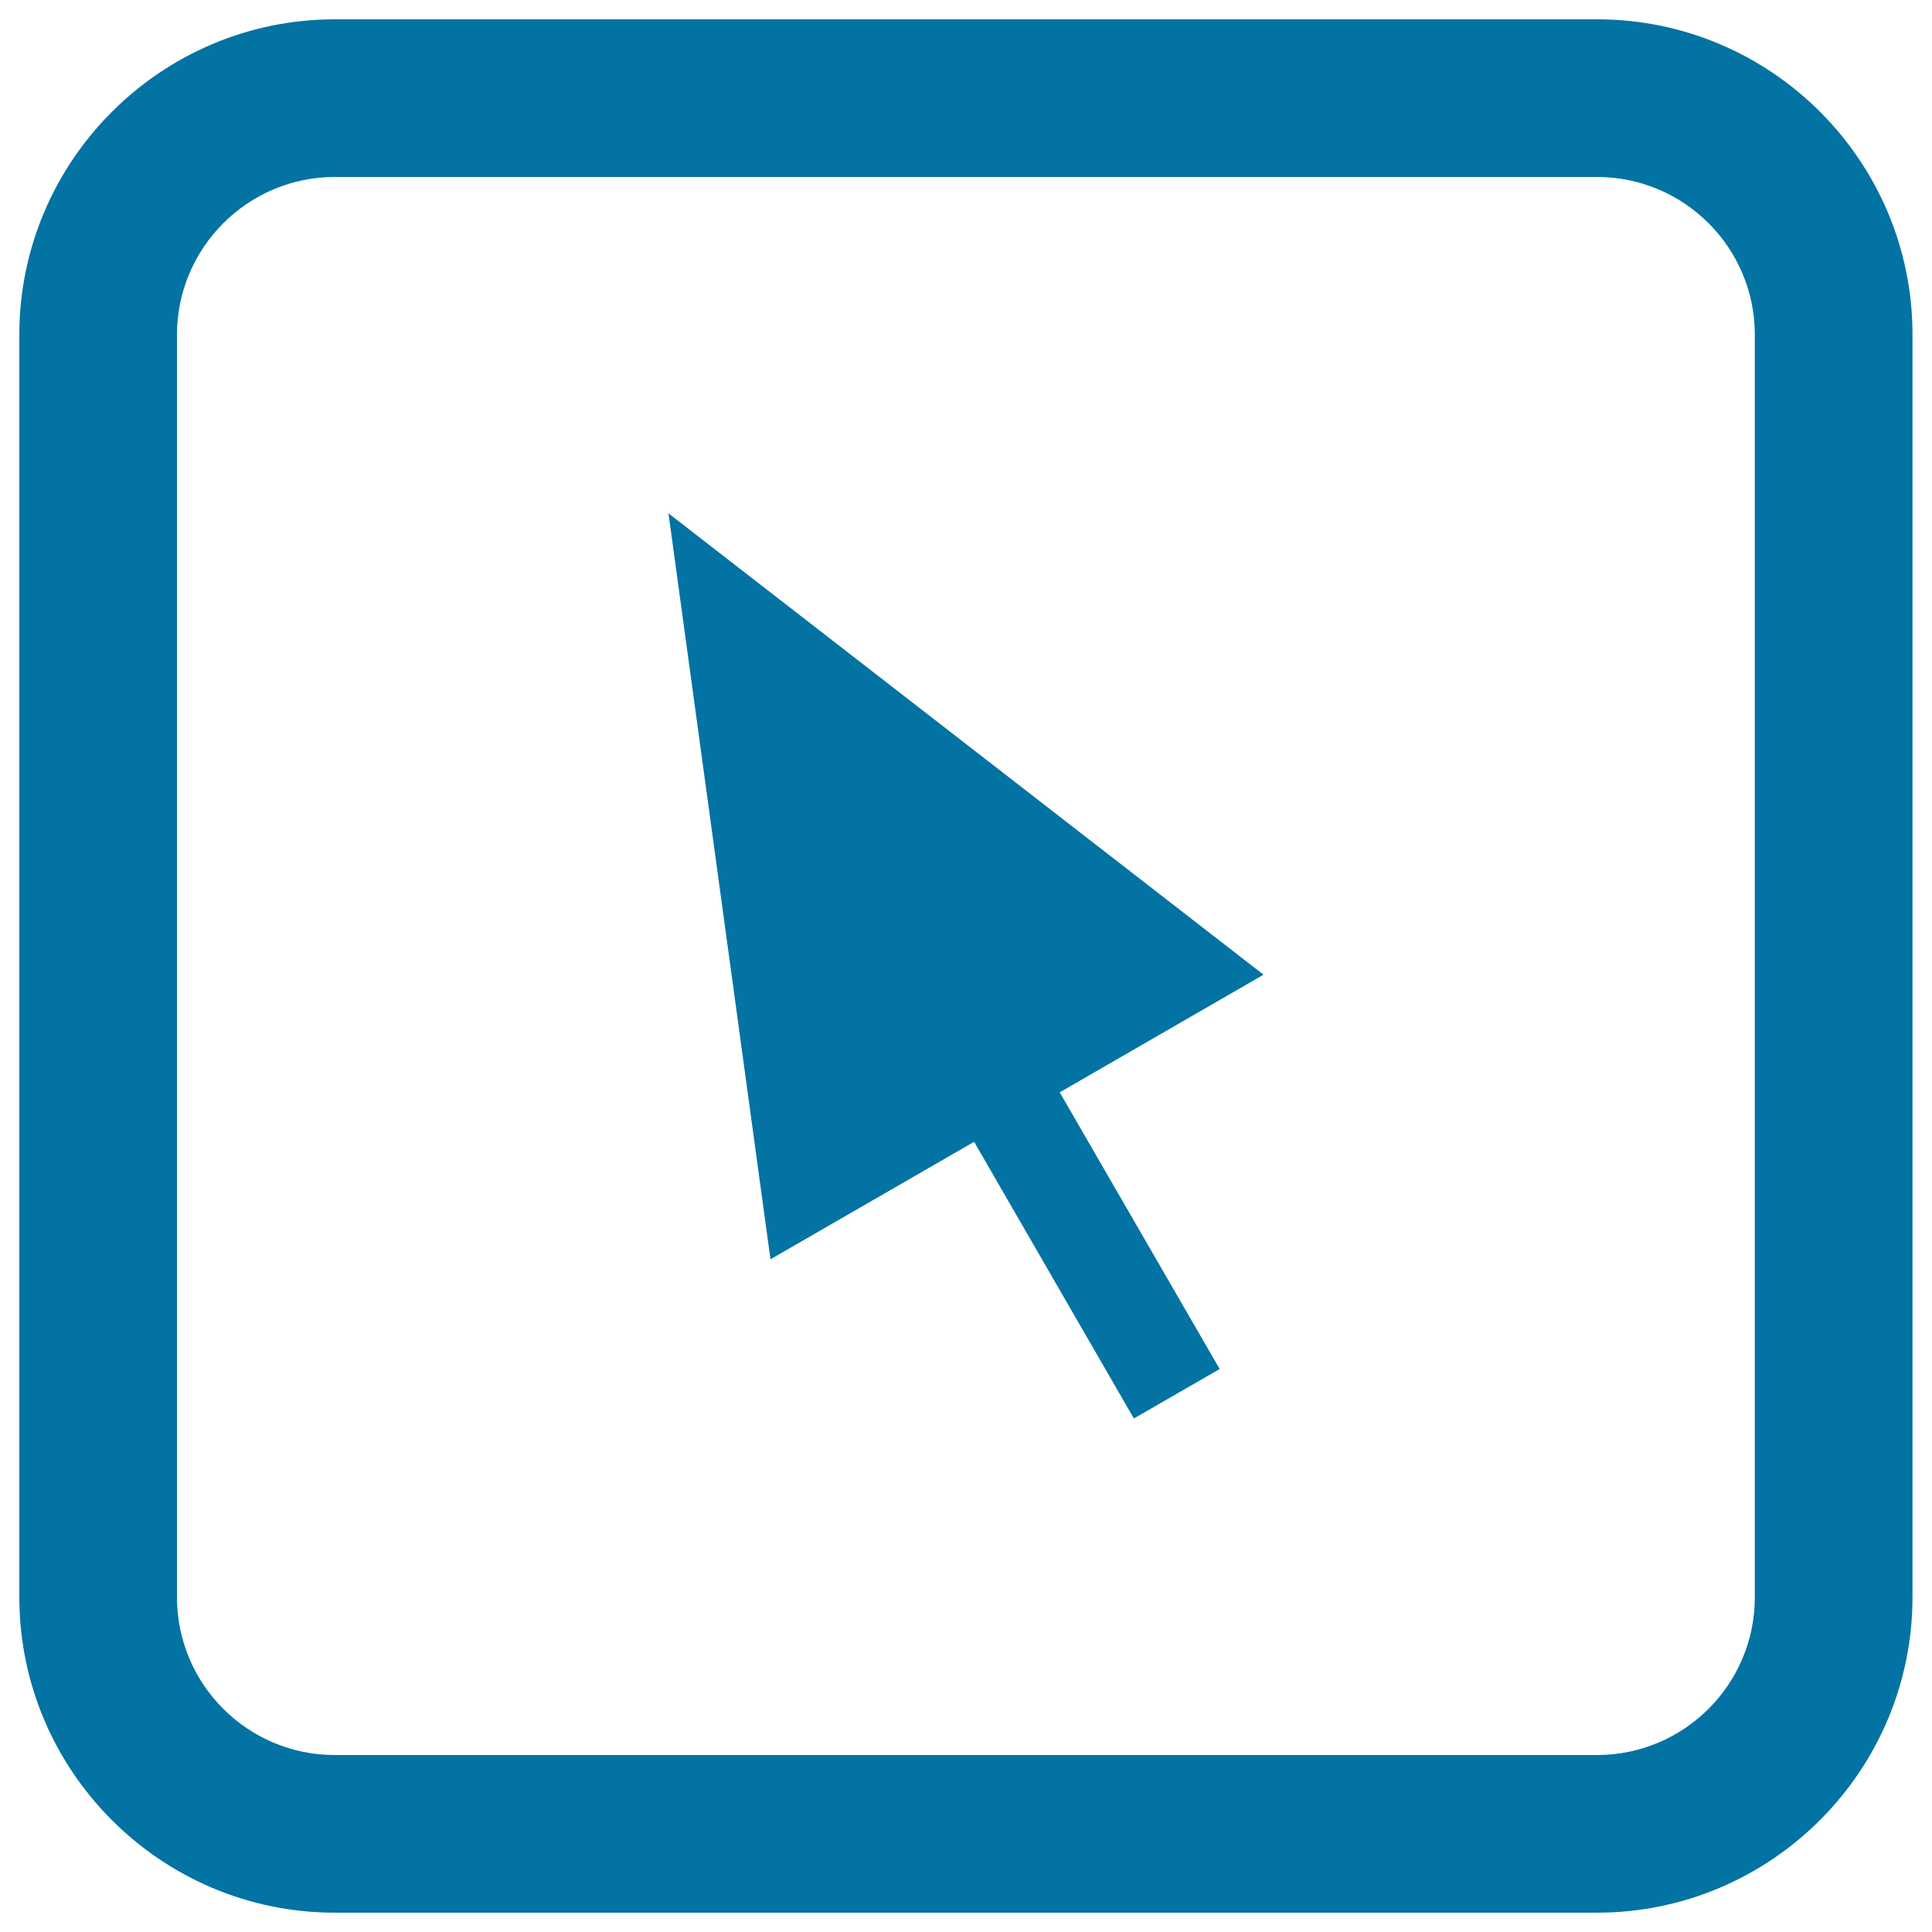
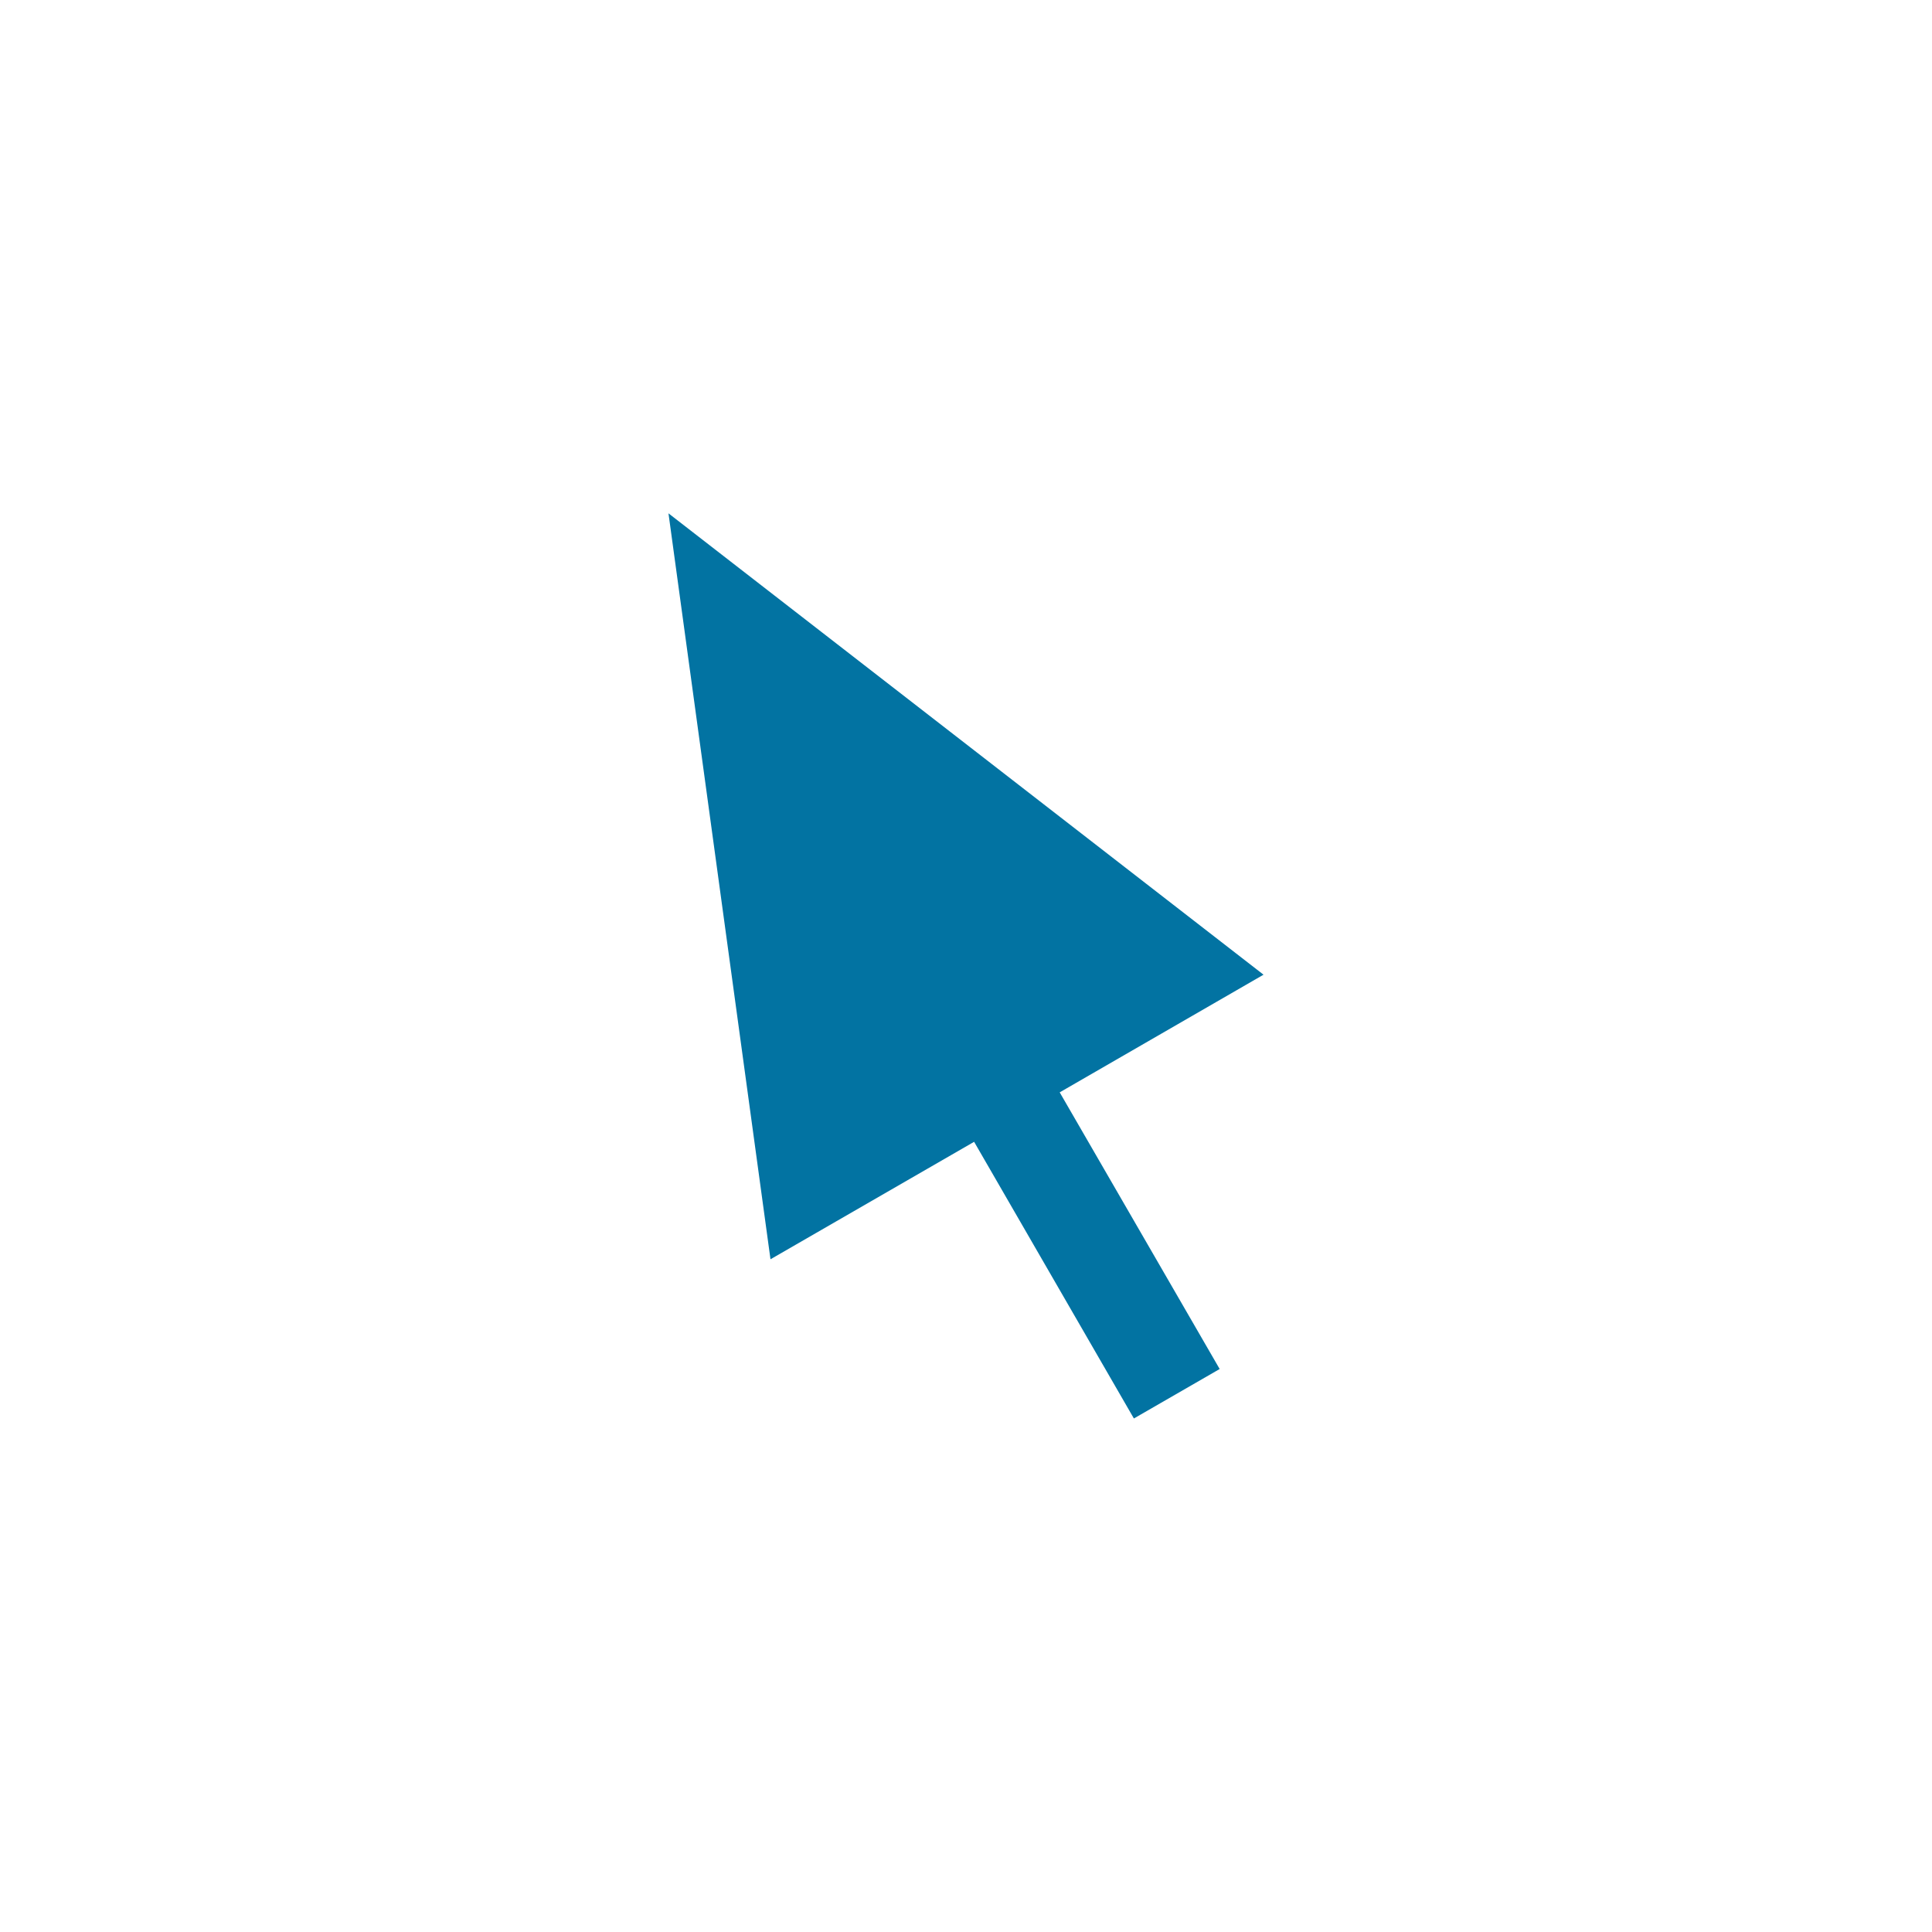
<svg xmlns="http://www.w3.org/2000/svg" viewBox="0 0 1000 1000" style="fill:#0273a2">
  <title>Cursor Arrow In A Rounded Square Interface Symbol SVG icon</title>
  <g>
    <g>
-       <path d="M826.7,10H173.3C83.3,10,10,83.3,10,173.3v653.3C10,916.7,83.3,990,173.3,990h653.3c90,0,163.3-73.3,163.3-163.3V173.3C990,83.3,916.7,10,826.7,10z M908.3,826.7c0,45.1-36.6,81.7-81.7,81.7H173.3c-45.1,0-81.7-36.6-81.7-81.7V173.3c0-45,36.6-81.7,81.7-81.7h653.3c45.1,0,81.7,36.6,81.7,81.7V826.7z" />
      <polygon points="346,265.7 398.8,651.8 504.2,591 586.9,734.2 631.3,708.6 548.5,565.4 654,504.5 " />
    </g>
  </g>
</svg>